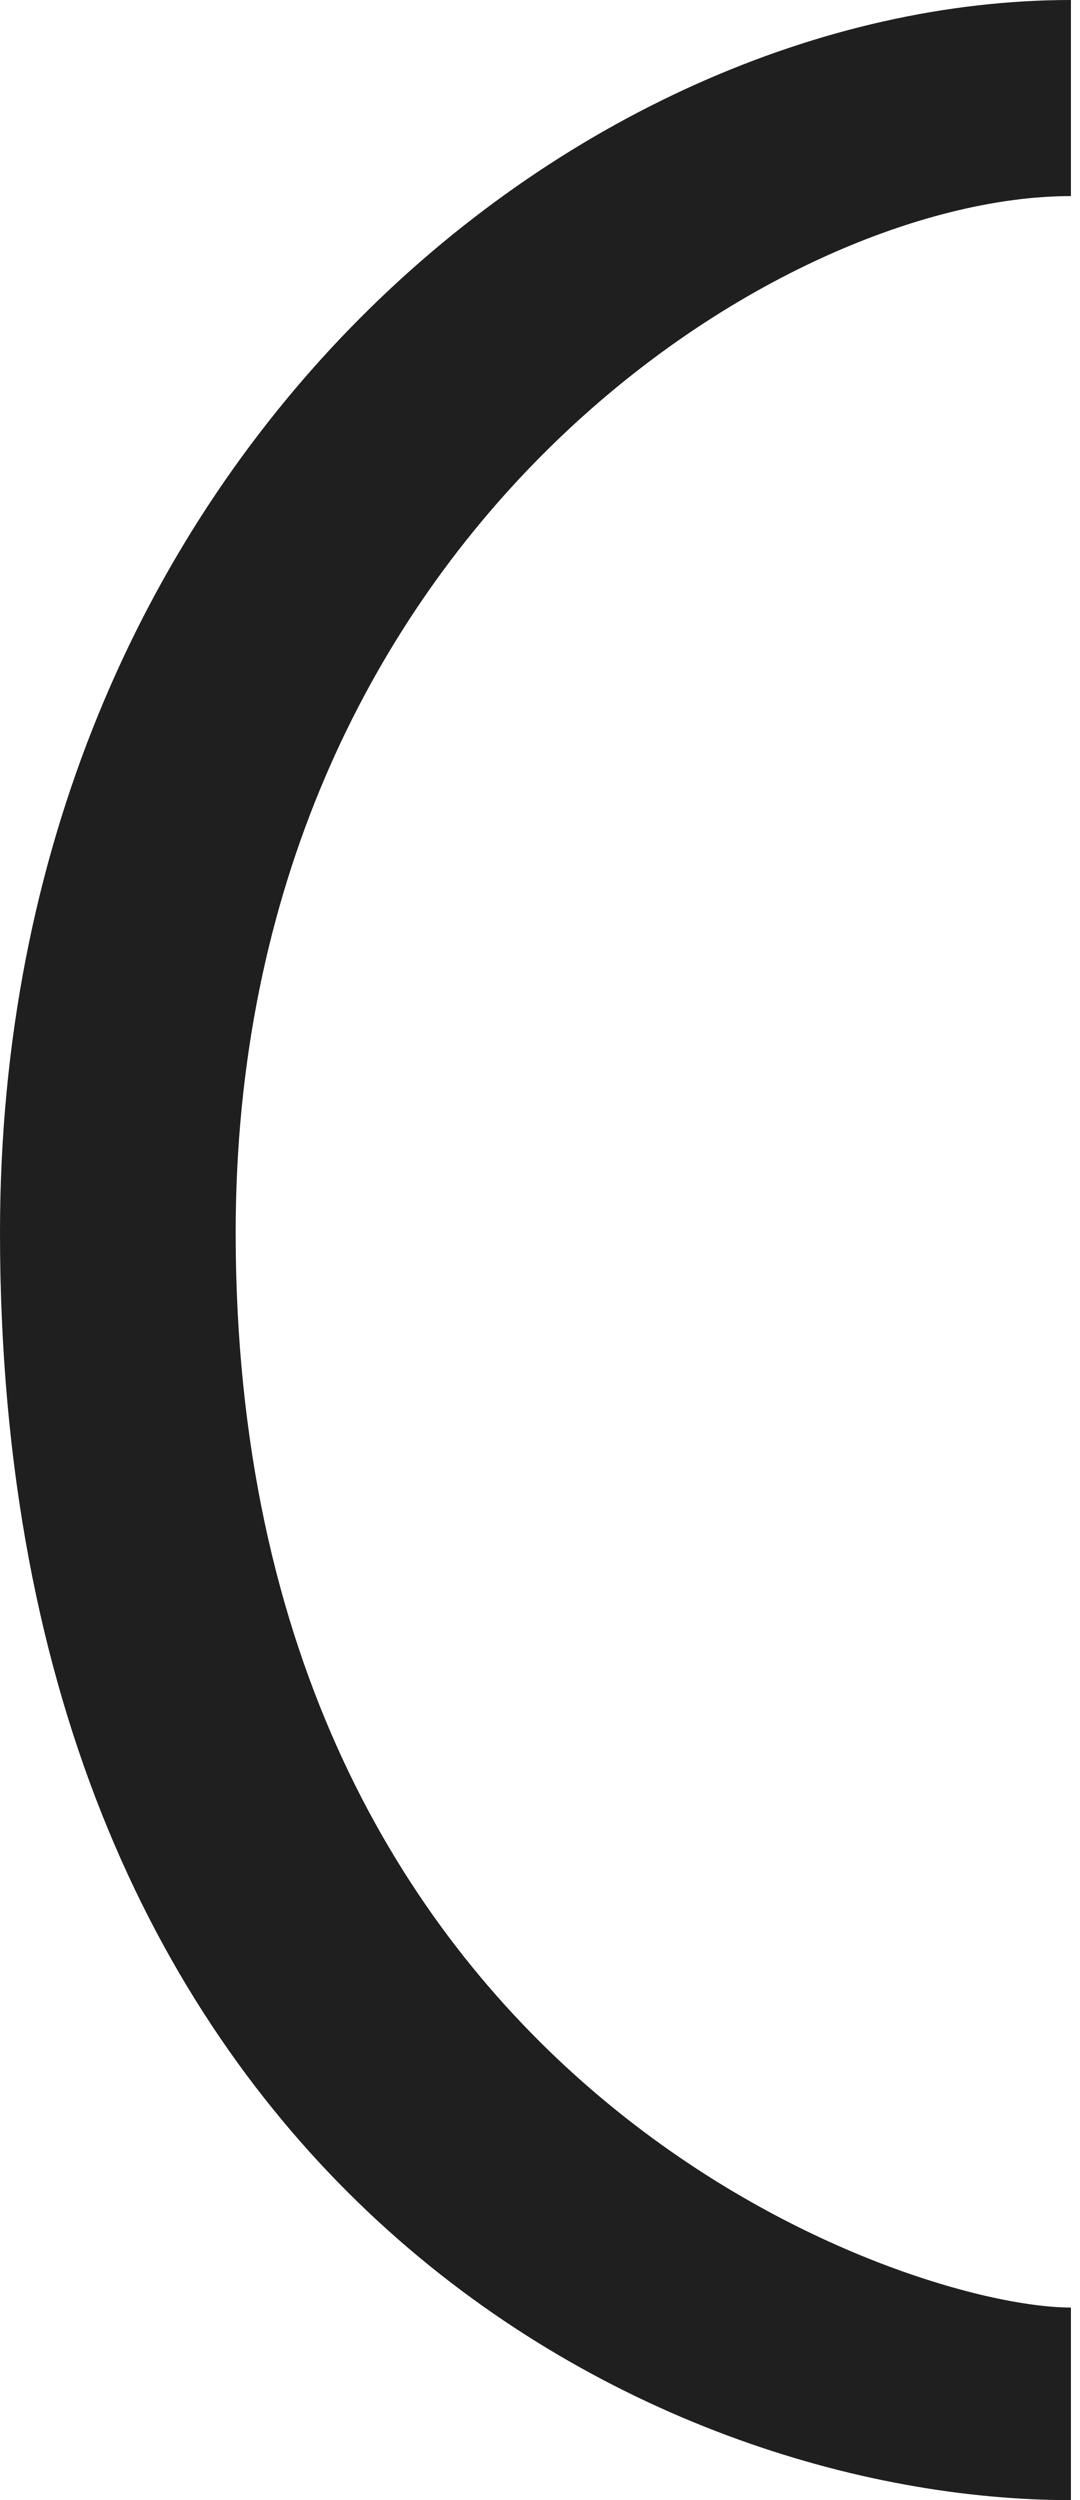
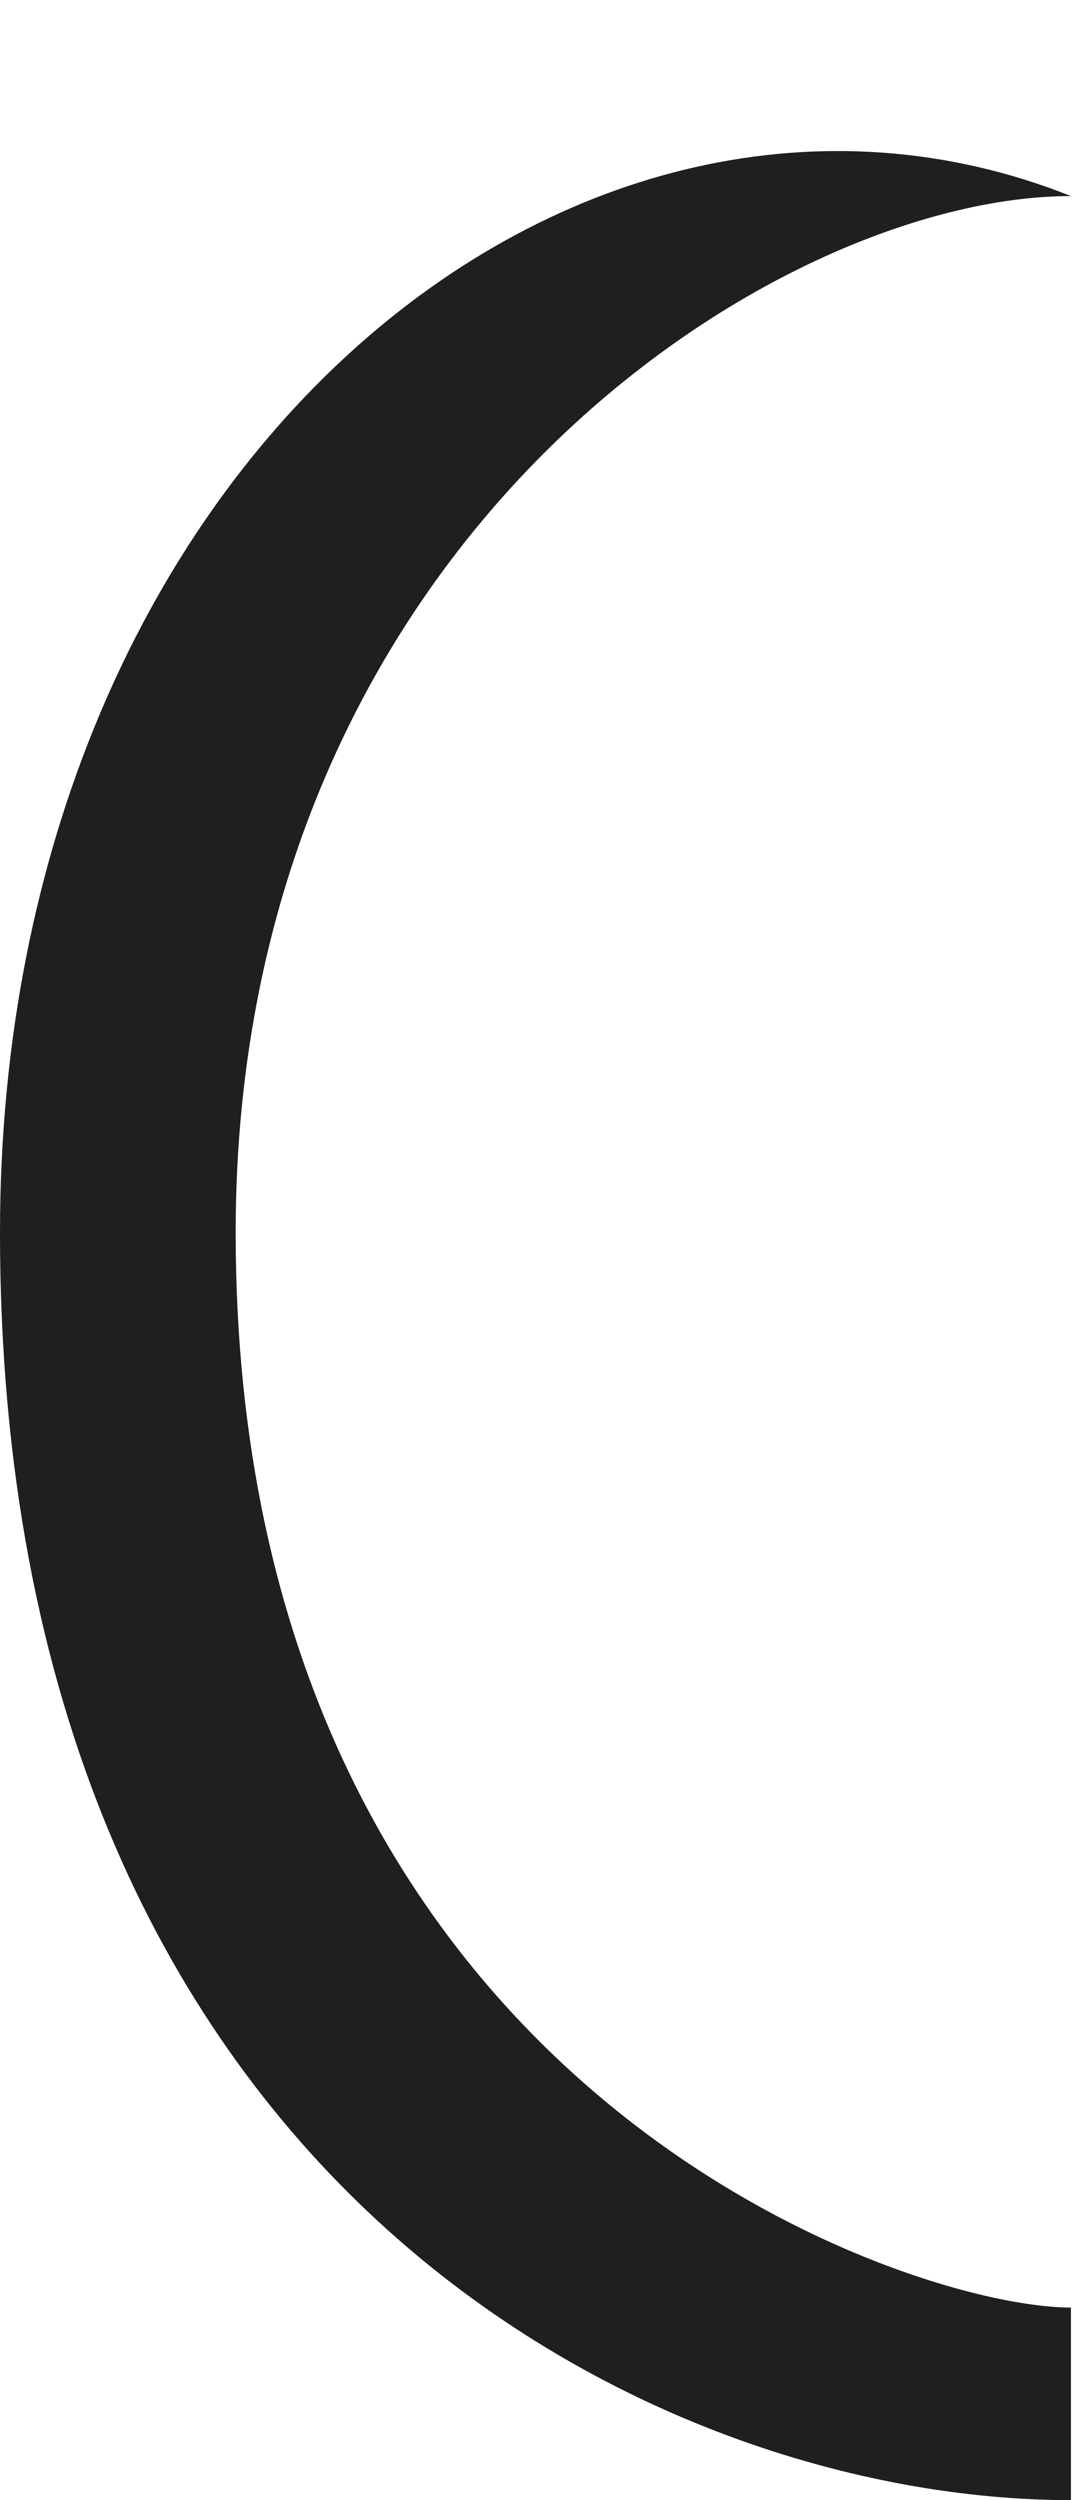
<svg xmlns="http://www.w3.org/2000/svg" width="102" height="236" viewBox="0 0 102 236" fill="none">
-   <path d="M101.143 18.509V0C54.663 0 0 43.63 0 116.347C0 205.723 61.537 236 101.143 236V217.821C85.431 217.821 22.258 196.667 22.258 116.347C22.258 50.902 73.321 18.509 101.143 18.509Z" fill="#1F1F1F" />
+   <path d="M101.143 18.509C54.663 0 0 43.63 0 116.347C0 205.723 61.537 236 101.143 236V217.821C85.431 217.821 22.258 196.667 22.258 116.347C22.258 50.902 73.321 18.509 101.143 18.509Z" fill="#1F1F1F" />
</svg>